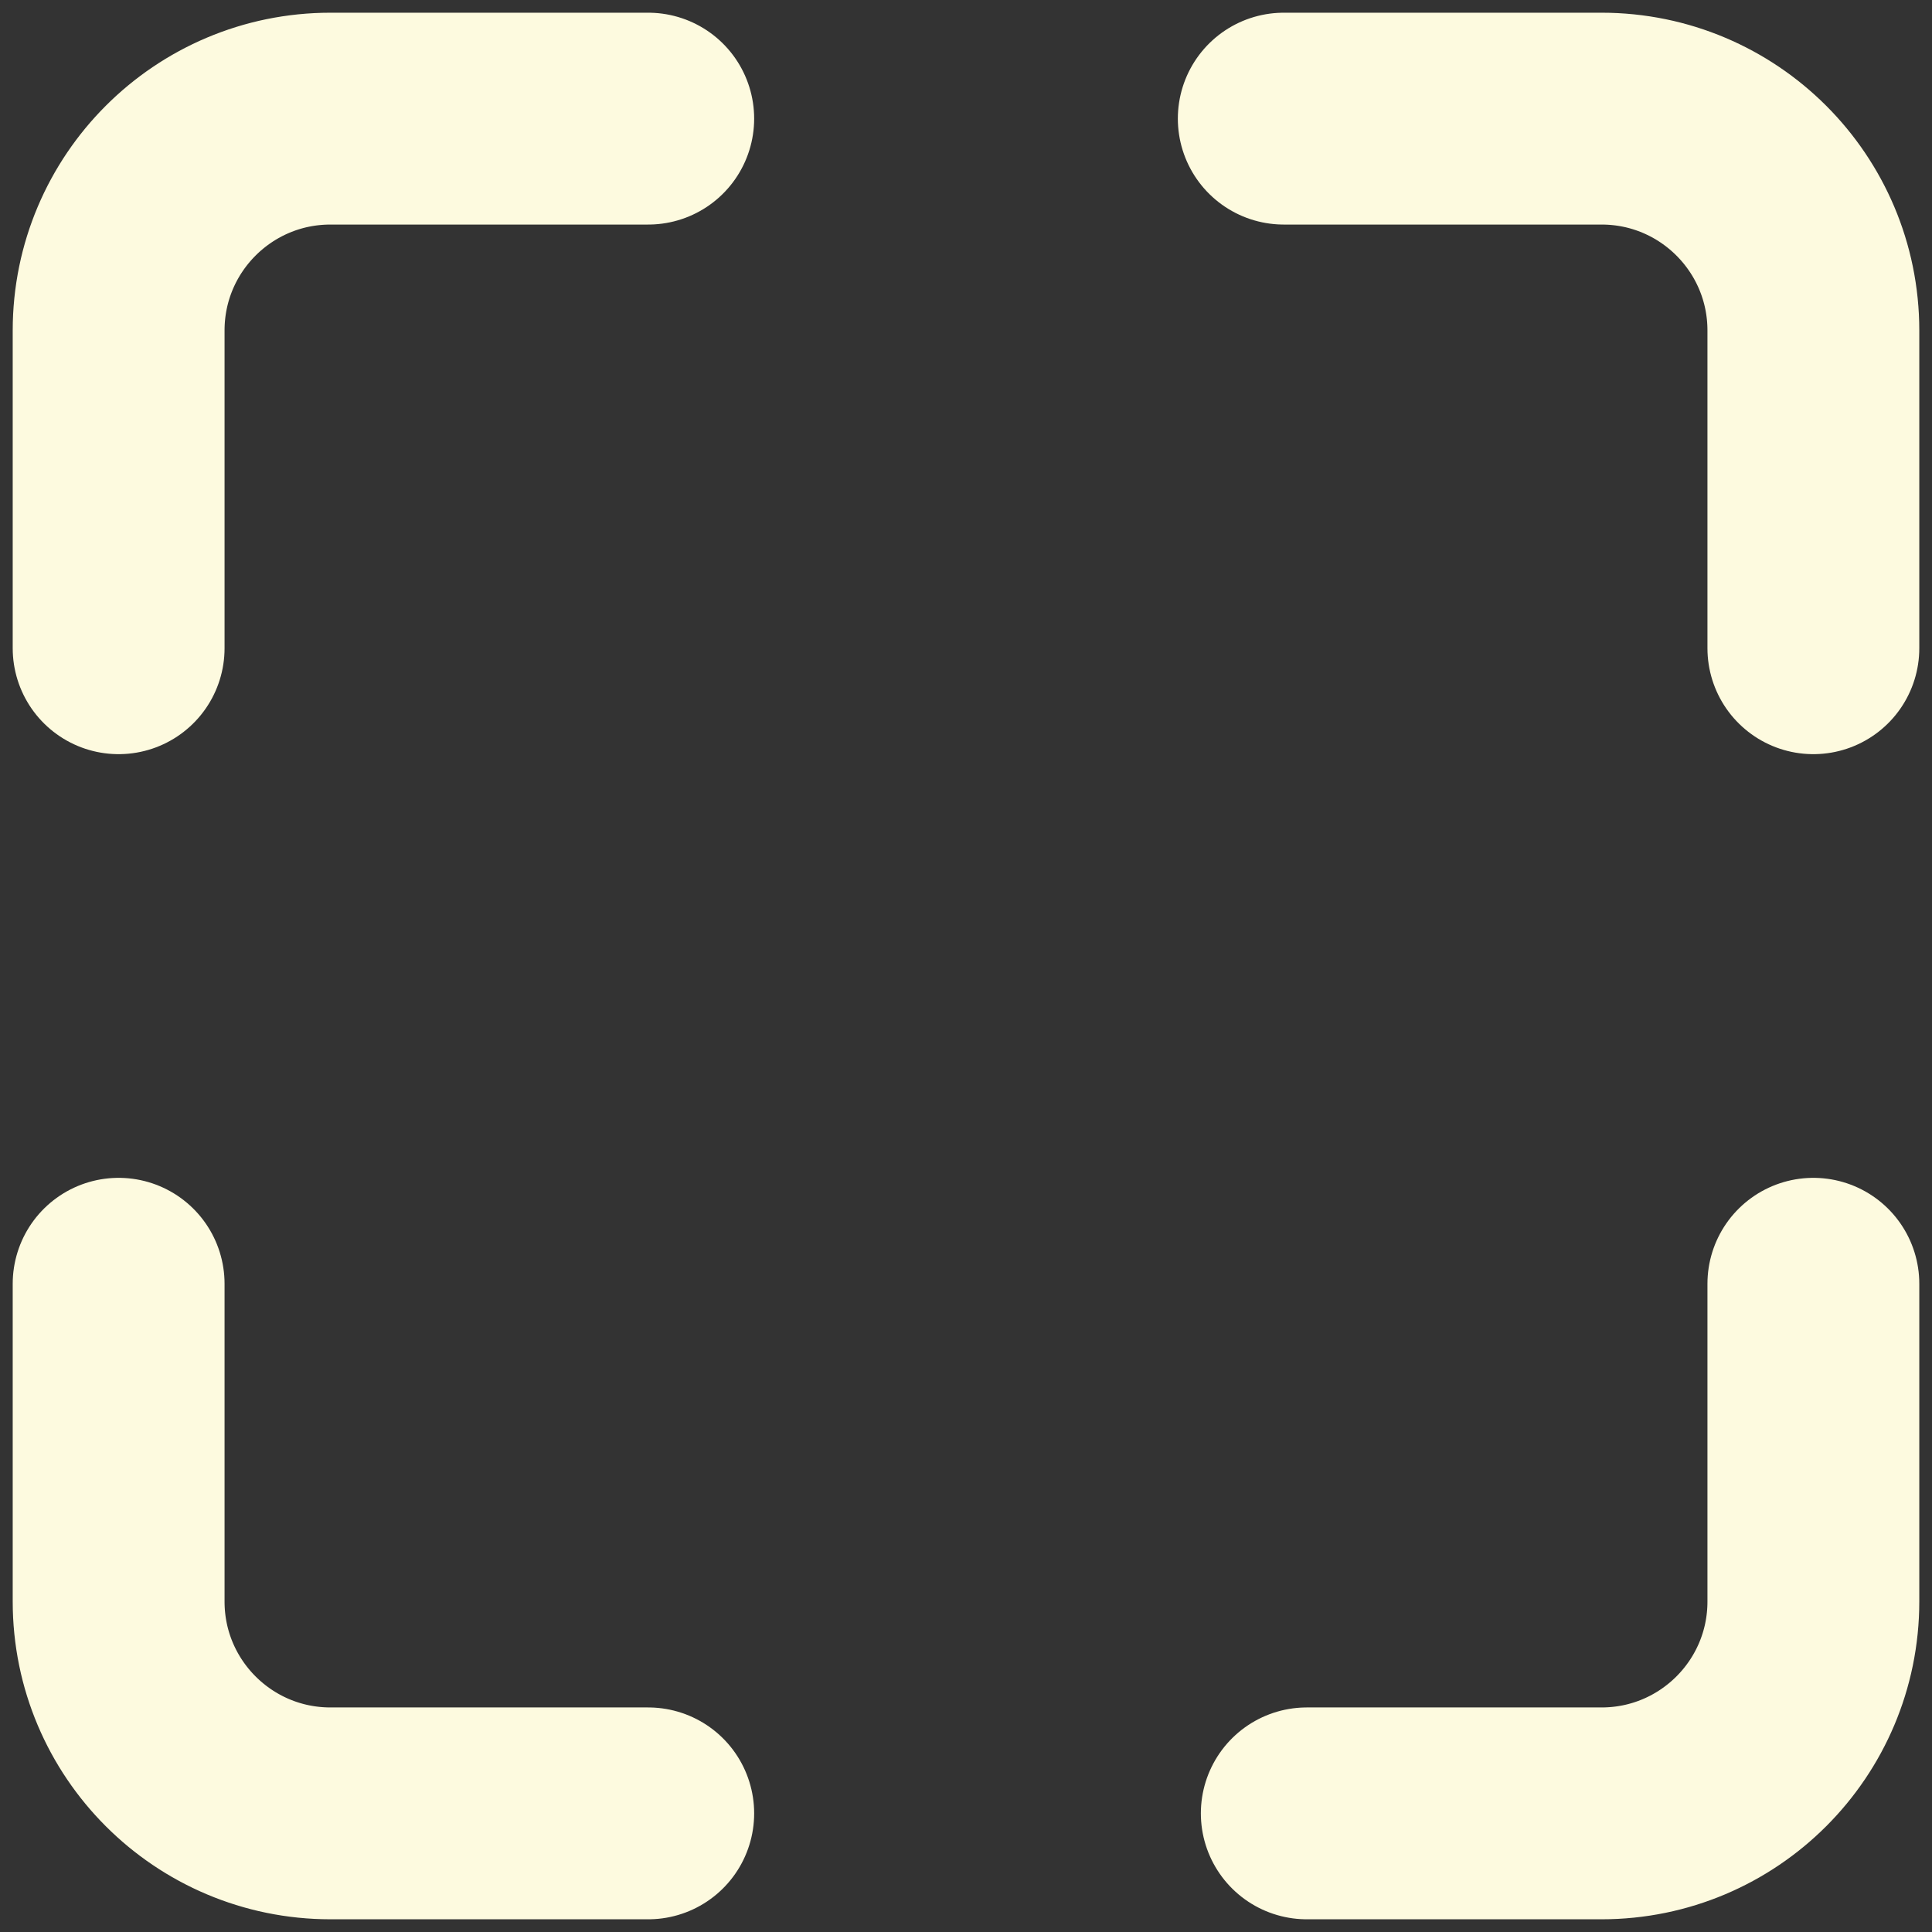
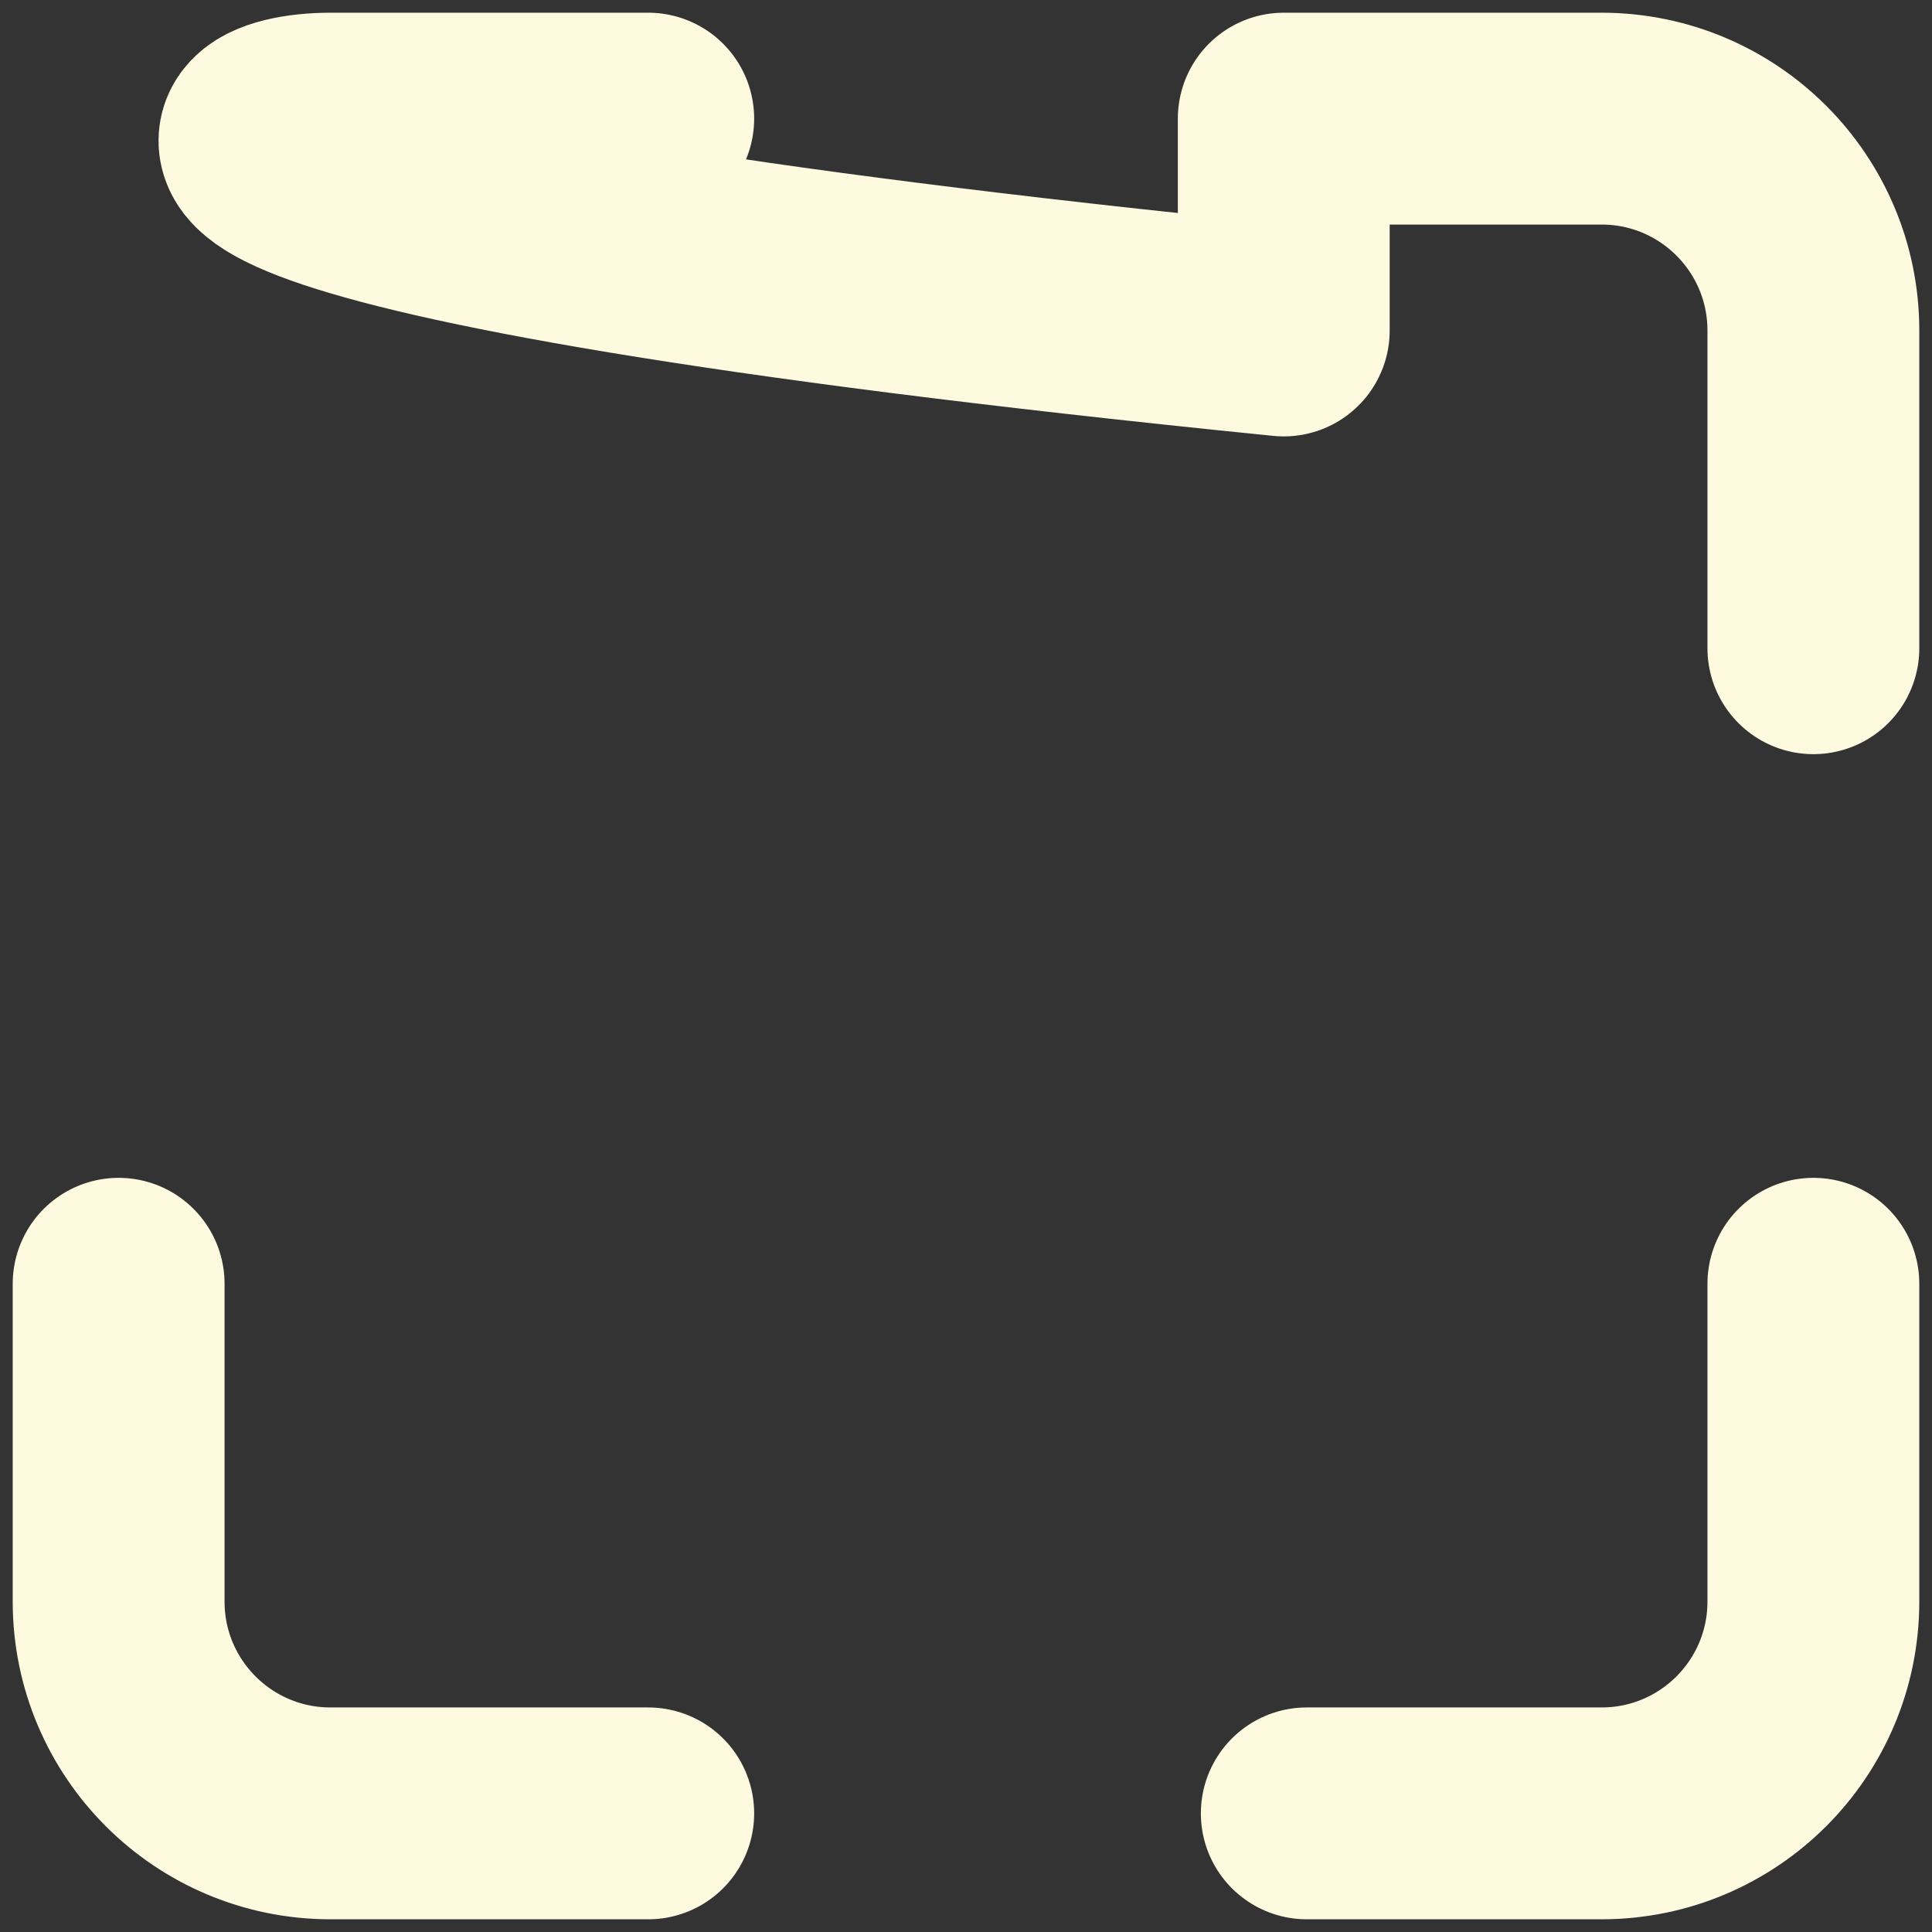
<svg xmlns="http://www.w3.org/2000/svg" width="114" height="114" viewBox="0 0 114 114" fill="none">
  <rect x="0" y="0" width="114" height="114" fill="#333333" stroke="none" />
-   <path d="M7 75.75V94.5C7 101.404 12.596 107 19.5 107H38.25M77.108 107H94.5C101.404 107 107 101.404 107 94.5V75.75M107 38.25V19.5C107 12.596 101.404 7 94.5 7H75.75M7 38.25V19.5C7 12.596 12.596 7 19.5 7H38.25" stroke="#FDFADF" stroke-width="12.5" stroke-linecap="round" stroke-linejoin="round" />
+   <path d="M7 75.75V94.5C7 101.404 12.596 107 19.5 107H38.25M77.108 107H94.5C101.404 107 107 101.404 107 94.5V75.75M107 38.25V19.5C107 12.596 101.404 7 94.5 7H75.75V19.5C7 12.596 12.596 7 19.5 7H38.25" stroke="#FDFADF" stroke-width="12.5" stroke-linecap="round" stroke-linejoin="round" />
</svg>